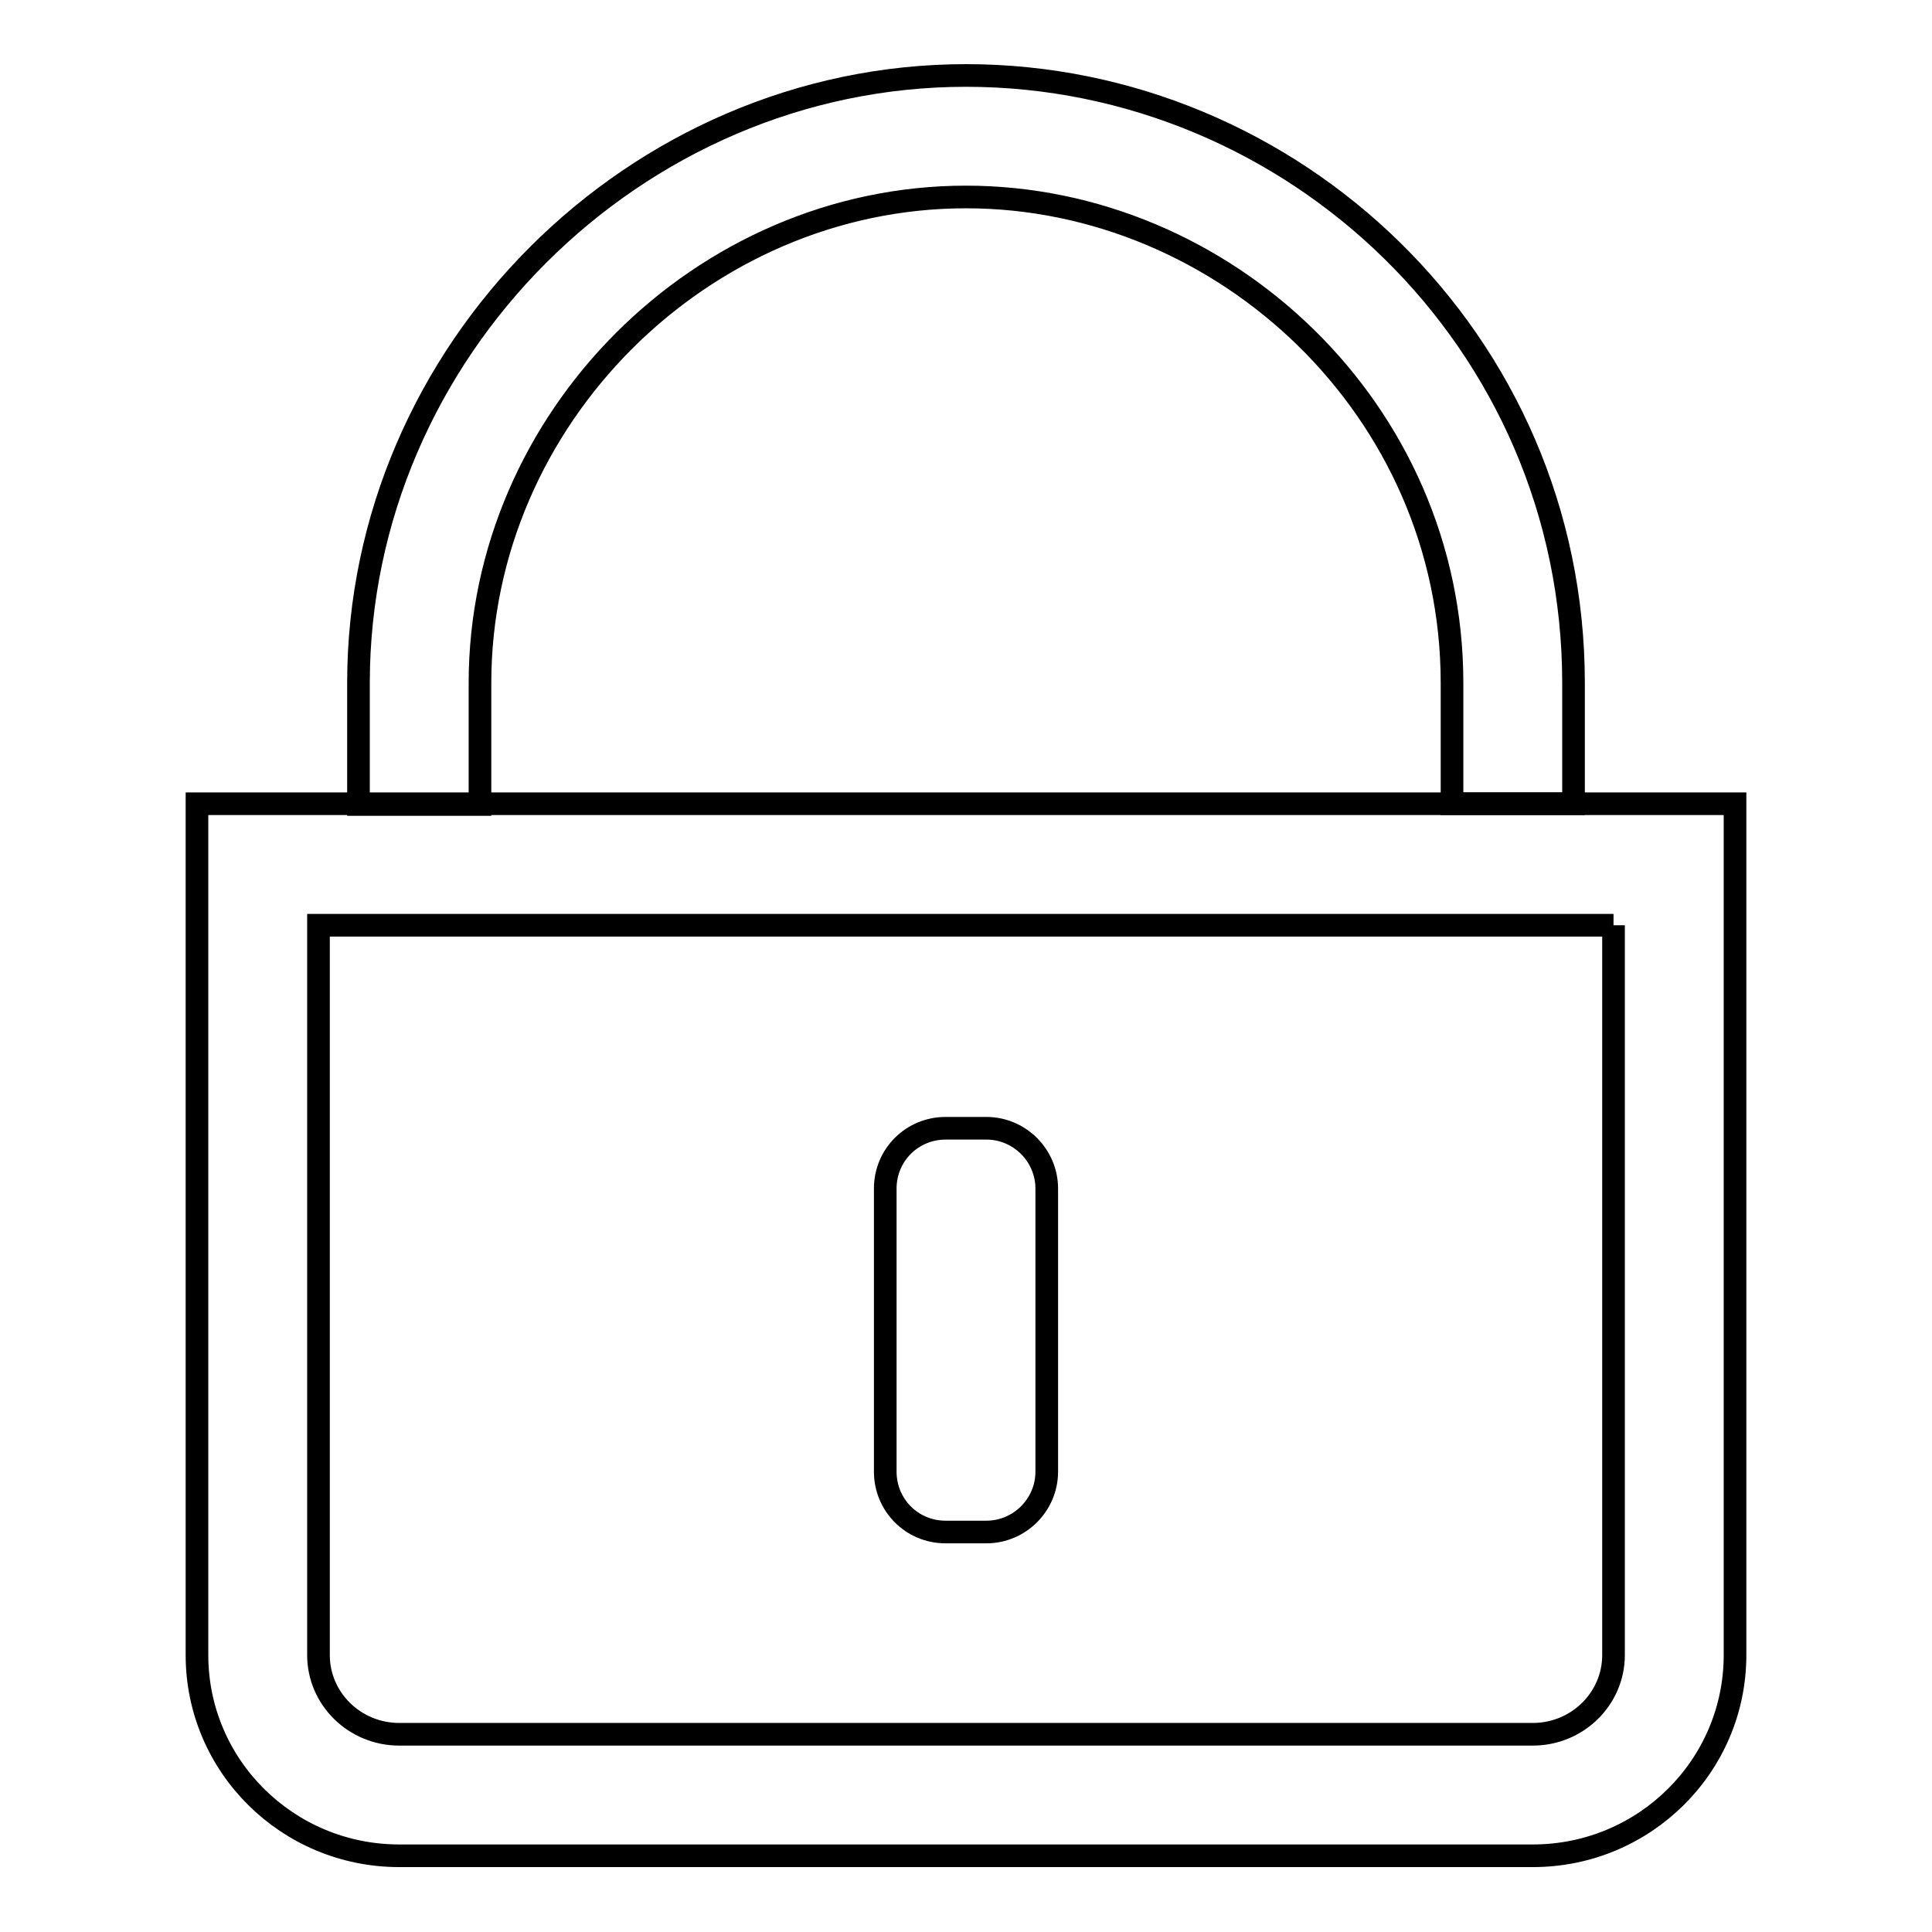
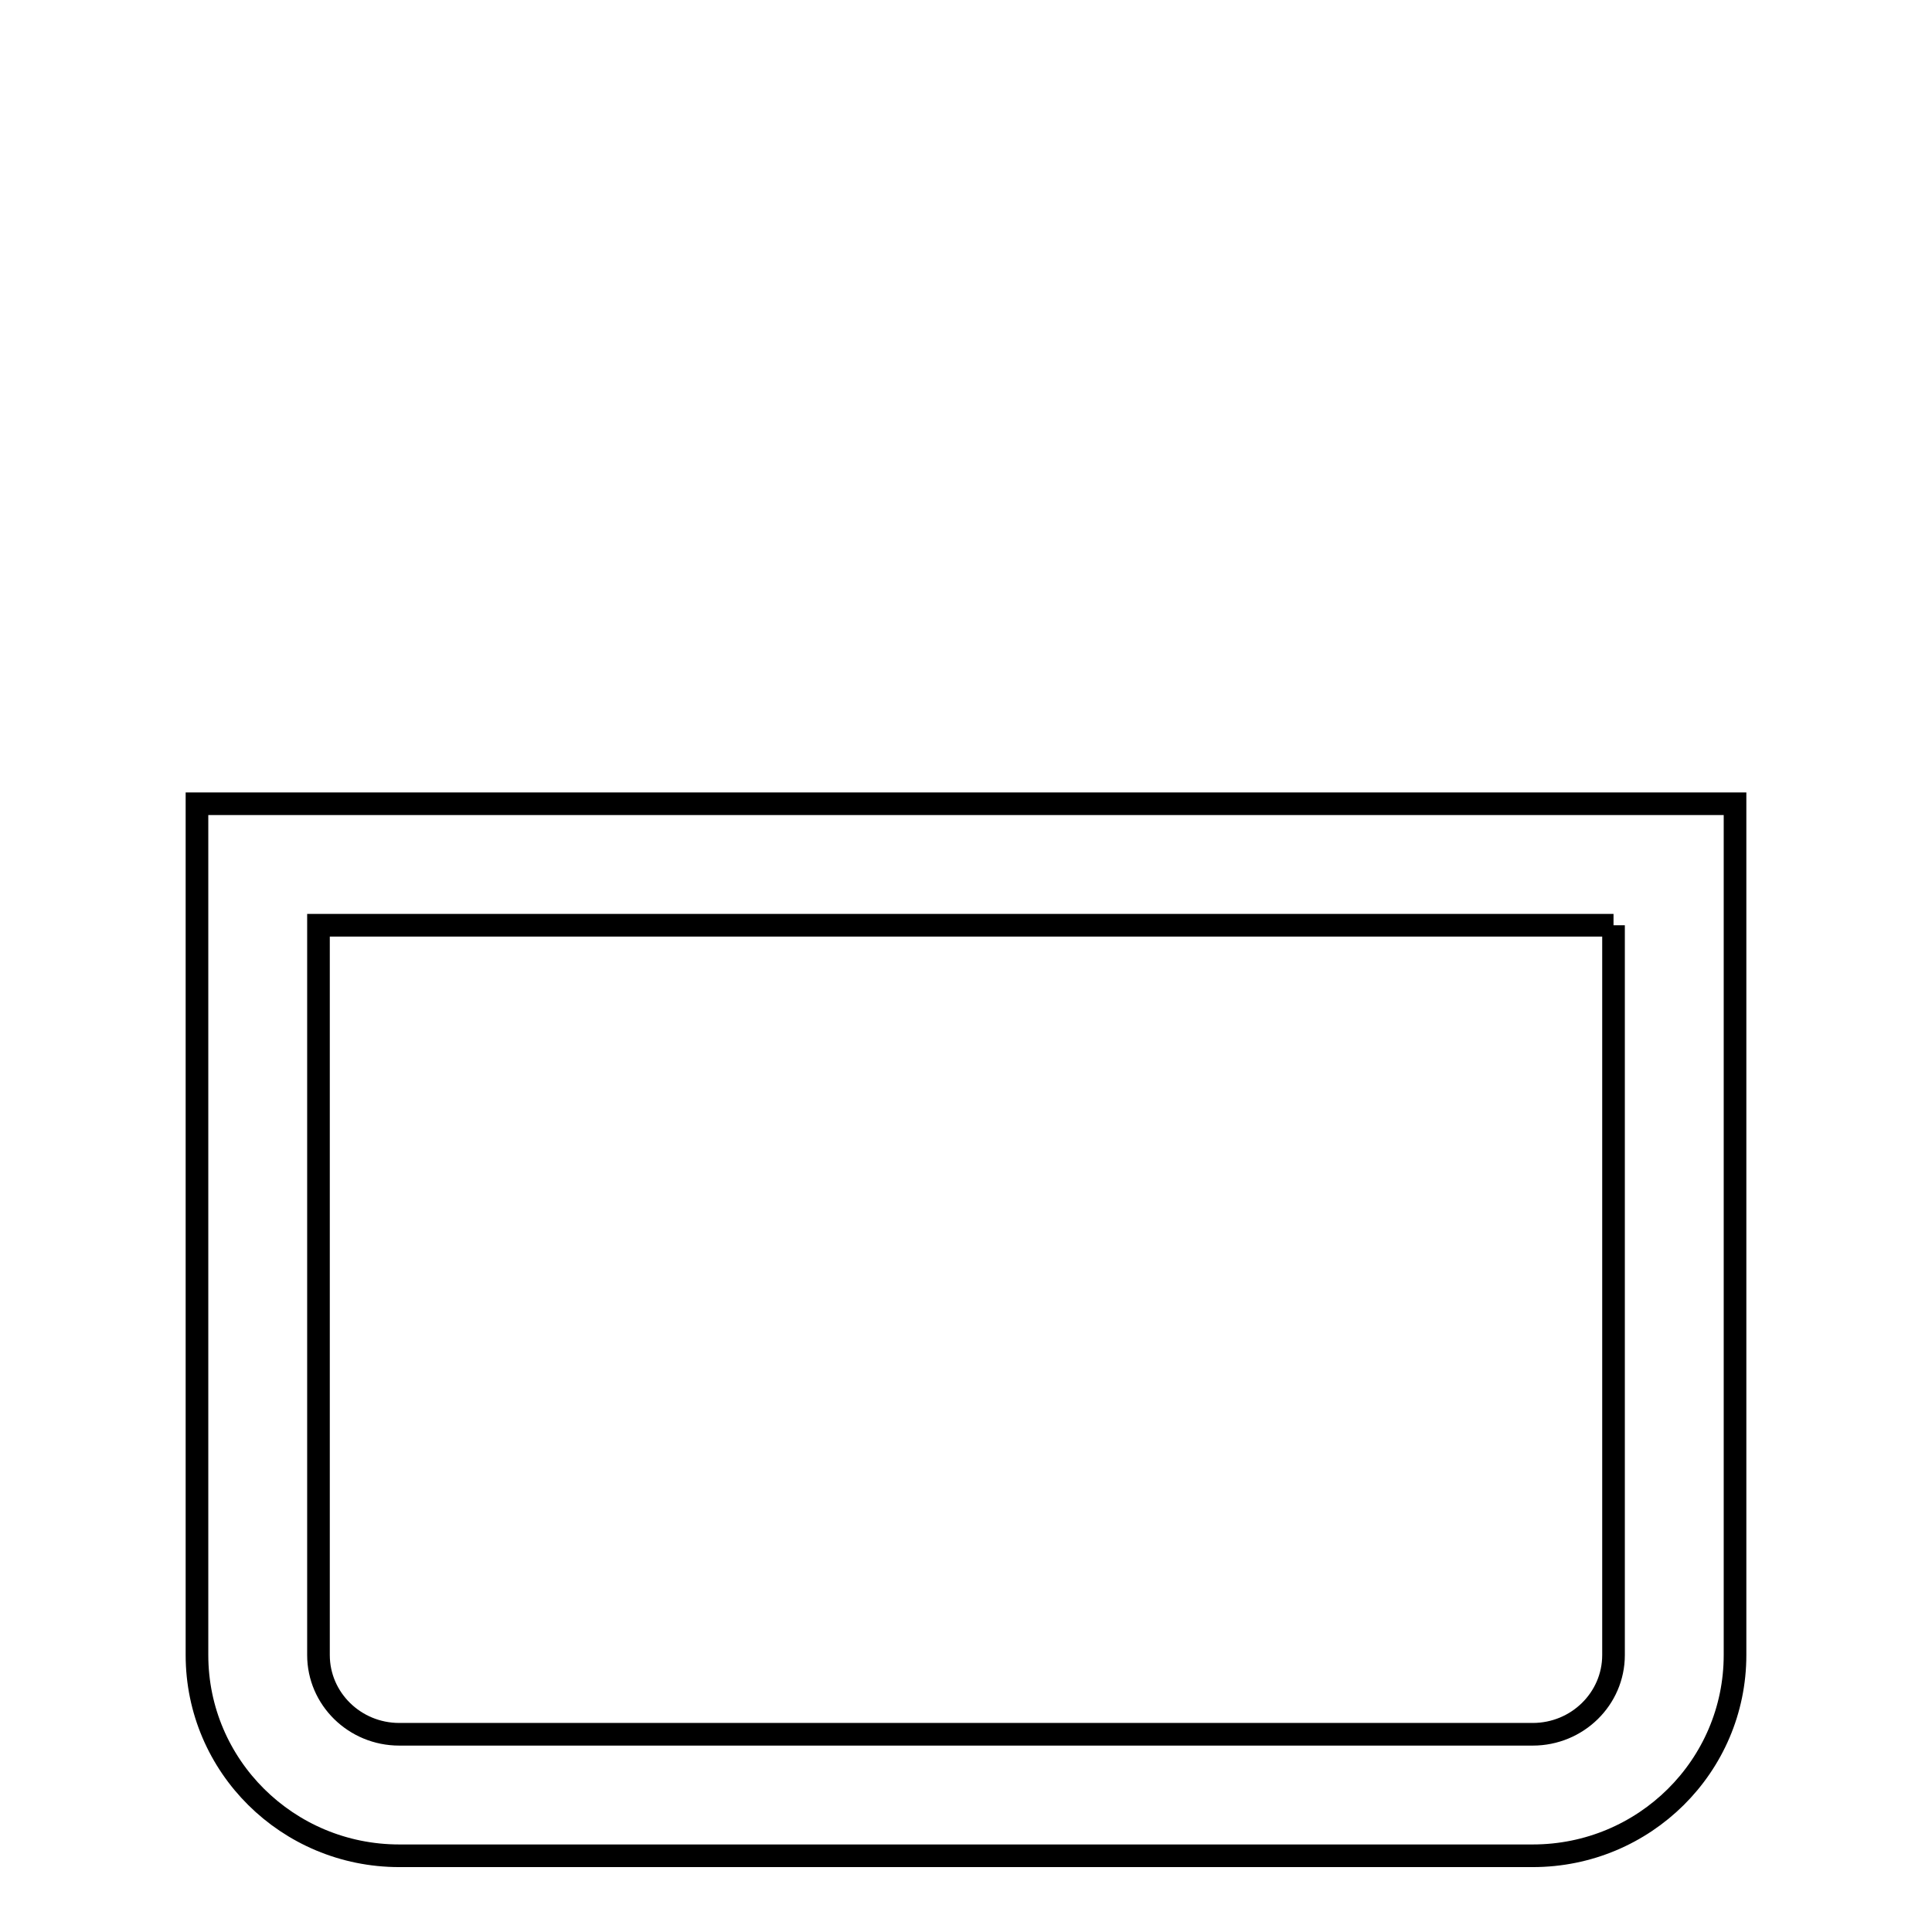
<svg xmlns="http://www.w3.org/2000/svg" version="1.1" x="0px" y="0px" viewBox="0 0 256 256" enable-background="new 0 0 256 256" xml:space="preserve">
  <g>
    <g>
-       <path stroke-width="3" fill-opacity="0" stroke="#000000" d="M125.3,149.5h5.4c4.4,0,8,3.6,8,8V195c0,4.4-3.6,8-8,8h-5.4c-4.5,0-8-3.6-8-8v-37.5C117.3,153,120.9,149.5,125.3,149.5L125.3,149.5z" />
      <path stroke-width="3" fill-opacity="0" stroke="#000000" d="M213.8,122.6v96.7c0,5.8-4.8,10.5-10.7,10.5H52.9c-5.9,0-10.7-4.7-10.7-10.5v-96.7H213.8 M229.9,106.5H26.1v112.8c0,14.7,12,26.6,26.8,26.6h150.2c14.8,0,26.8-11.9,26.8-26.6V106.5L229.9,106.5L229.9,106.5z" />
-       <path stroke-width="3" fill-opacity="0" stroke="#000000" d="M208.5,106.5h-16.1V90.5c0-36.2-30.2-64.4-64.4-64.4c-35,0-64.4,29.4-64.4,64.4v16.1H47.5V90.5C47.5,46.6,84.1,10,128,10c43.3,0,80.5,35.1,80.5,80.5V106.5L208.5,106.5z" />
    </g>
  </g>
</svg>